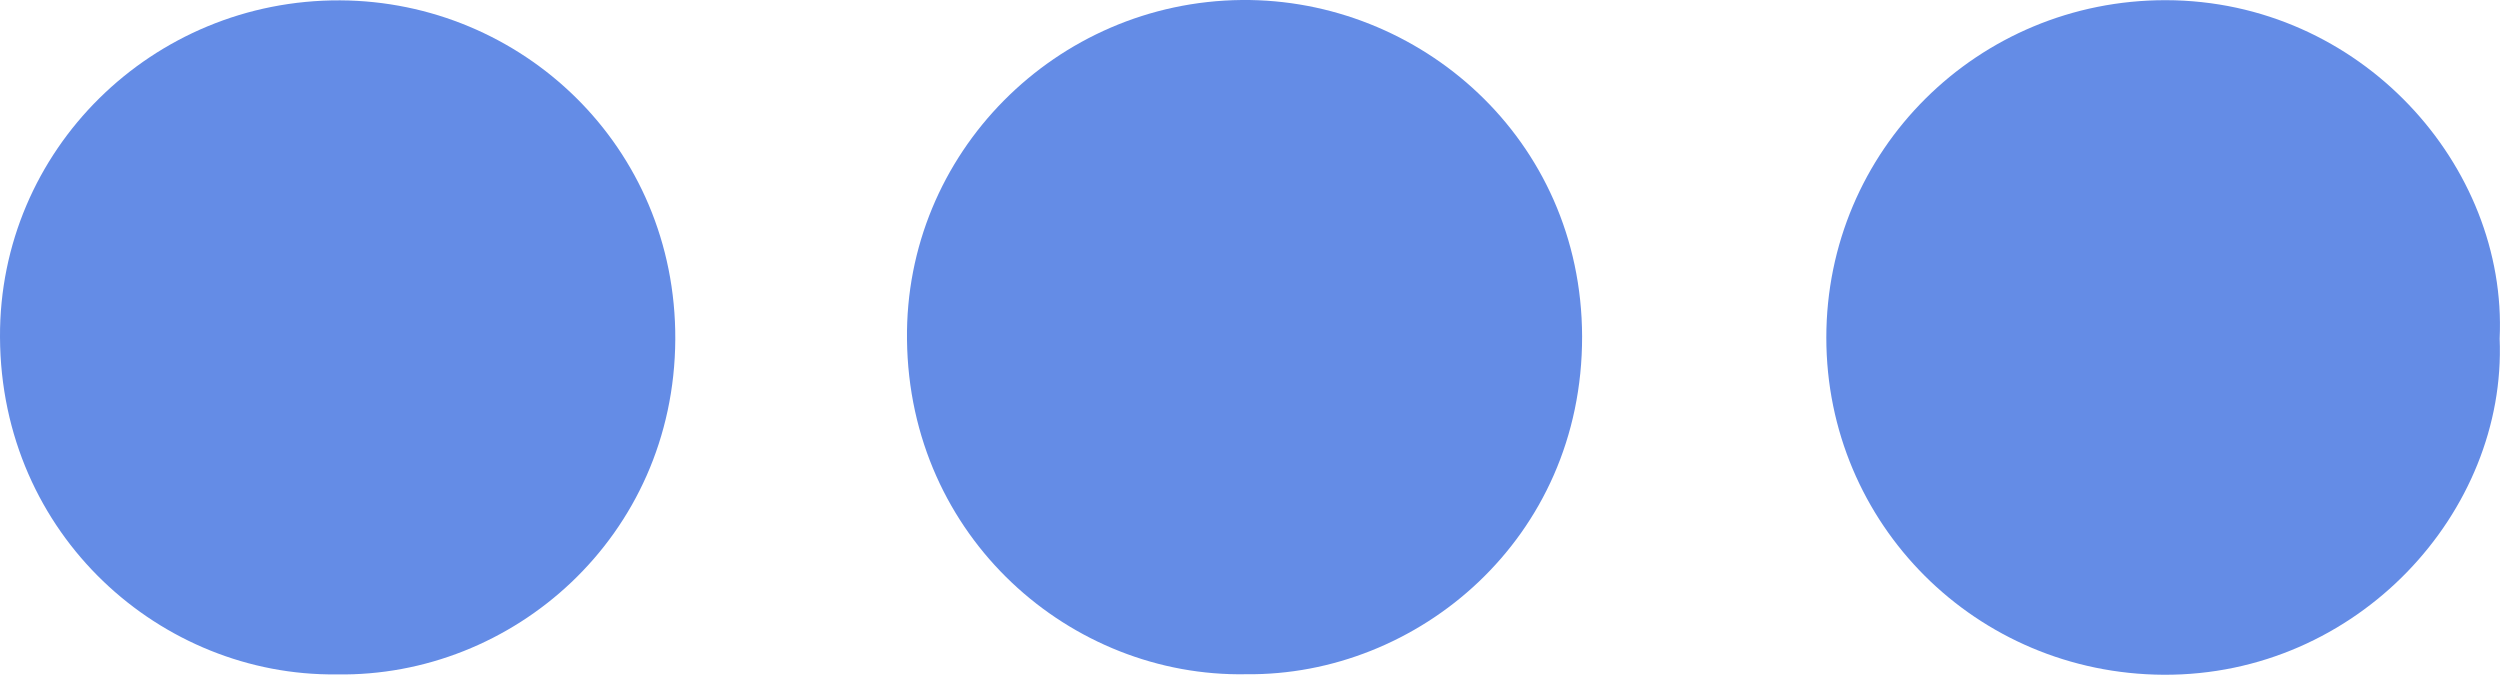
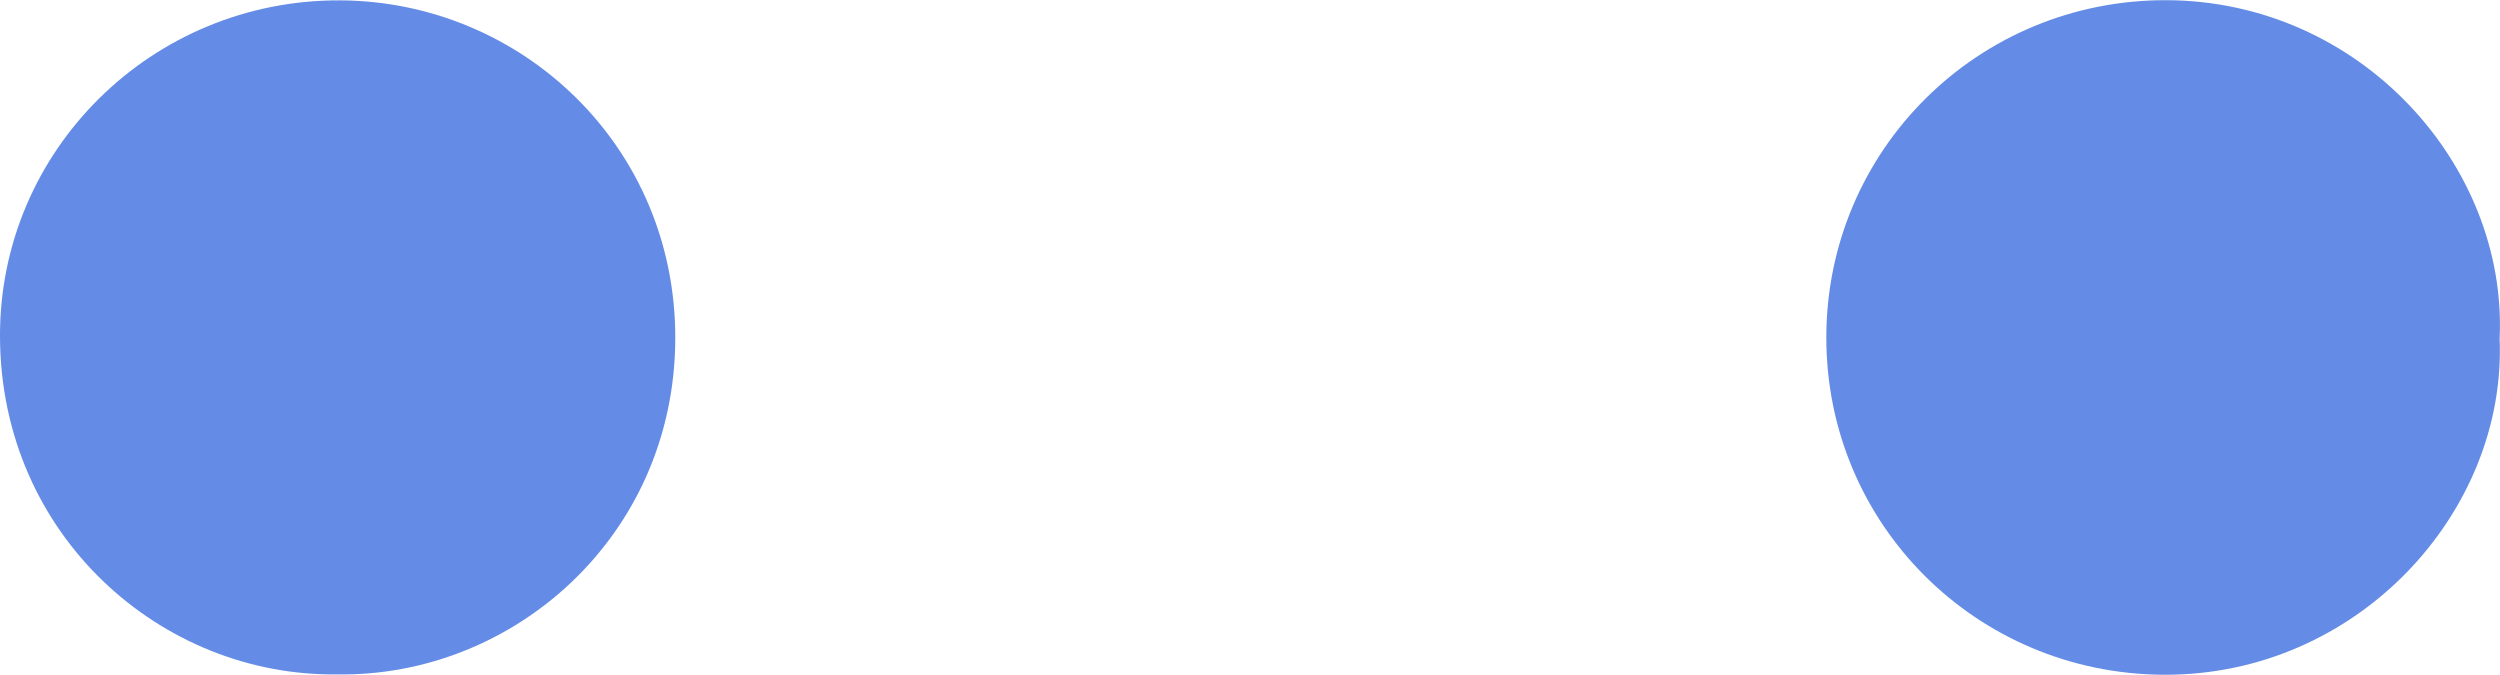
<svg xmlns="http://www.w3.org/2000/svg" id="Calque_2" viewBox="0 0 139.94 37.76">
  <defs>
    <style>      .cls-1 {        fill: #648ce6;      }    </style>
  </defs>
  <g id="Calque_1-2" data-name="Calque_1">
    <g>
-       <path class="cls-1" d="M69.76,37.74c-9.8.19-18.87-7.63-18.99-18.73C50.64,8.58,59.11.1,69.51,0c9.95-.09,19.02,7.75,19.05,18.83.02,11.35-9.23,19.02-18.8,18.91Z" />
      <path class="cls-1" d="M139.92,18.96c.4,9.69-7.95,18.87-18.82,18.81-10.47-.06-18.87-8.42-18.87-18.87C102.23,8.41,110.71,0,121.23.01c10.91.02,19.14,9.27,18.69,18.94Z" />
      <path class="cls-1" d="M18.83,37.75C9.04,37.86.05,29.99,0,18.87-.05,8.41,8.52-.03,19.04.02c10.14.05,18.81,8.15,18.76,18.98-.06,11.05-9.1,18.92-18.96,18.75Z" />
    </g>
  </g>
</svg>